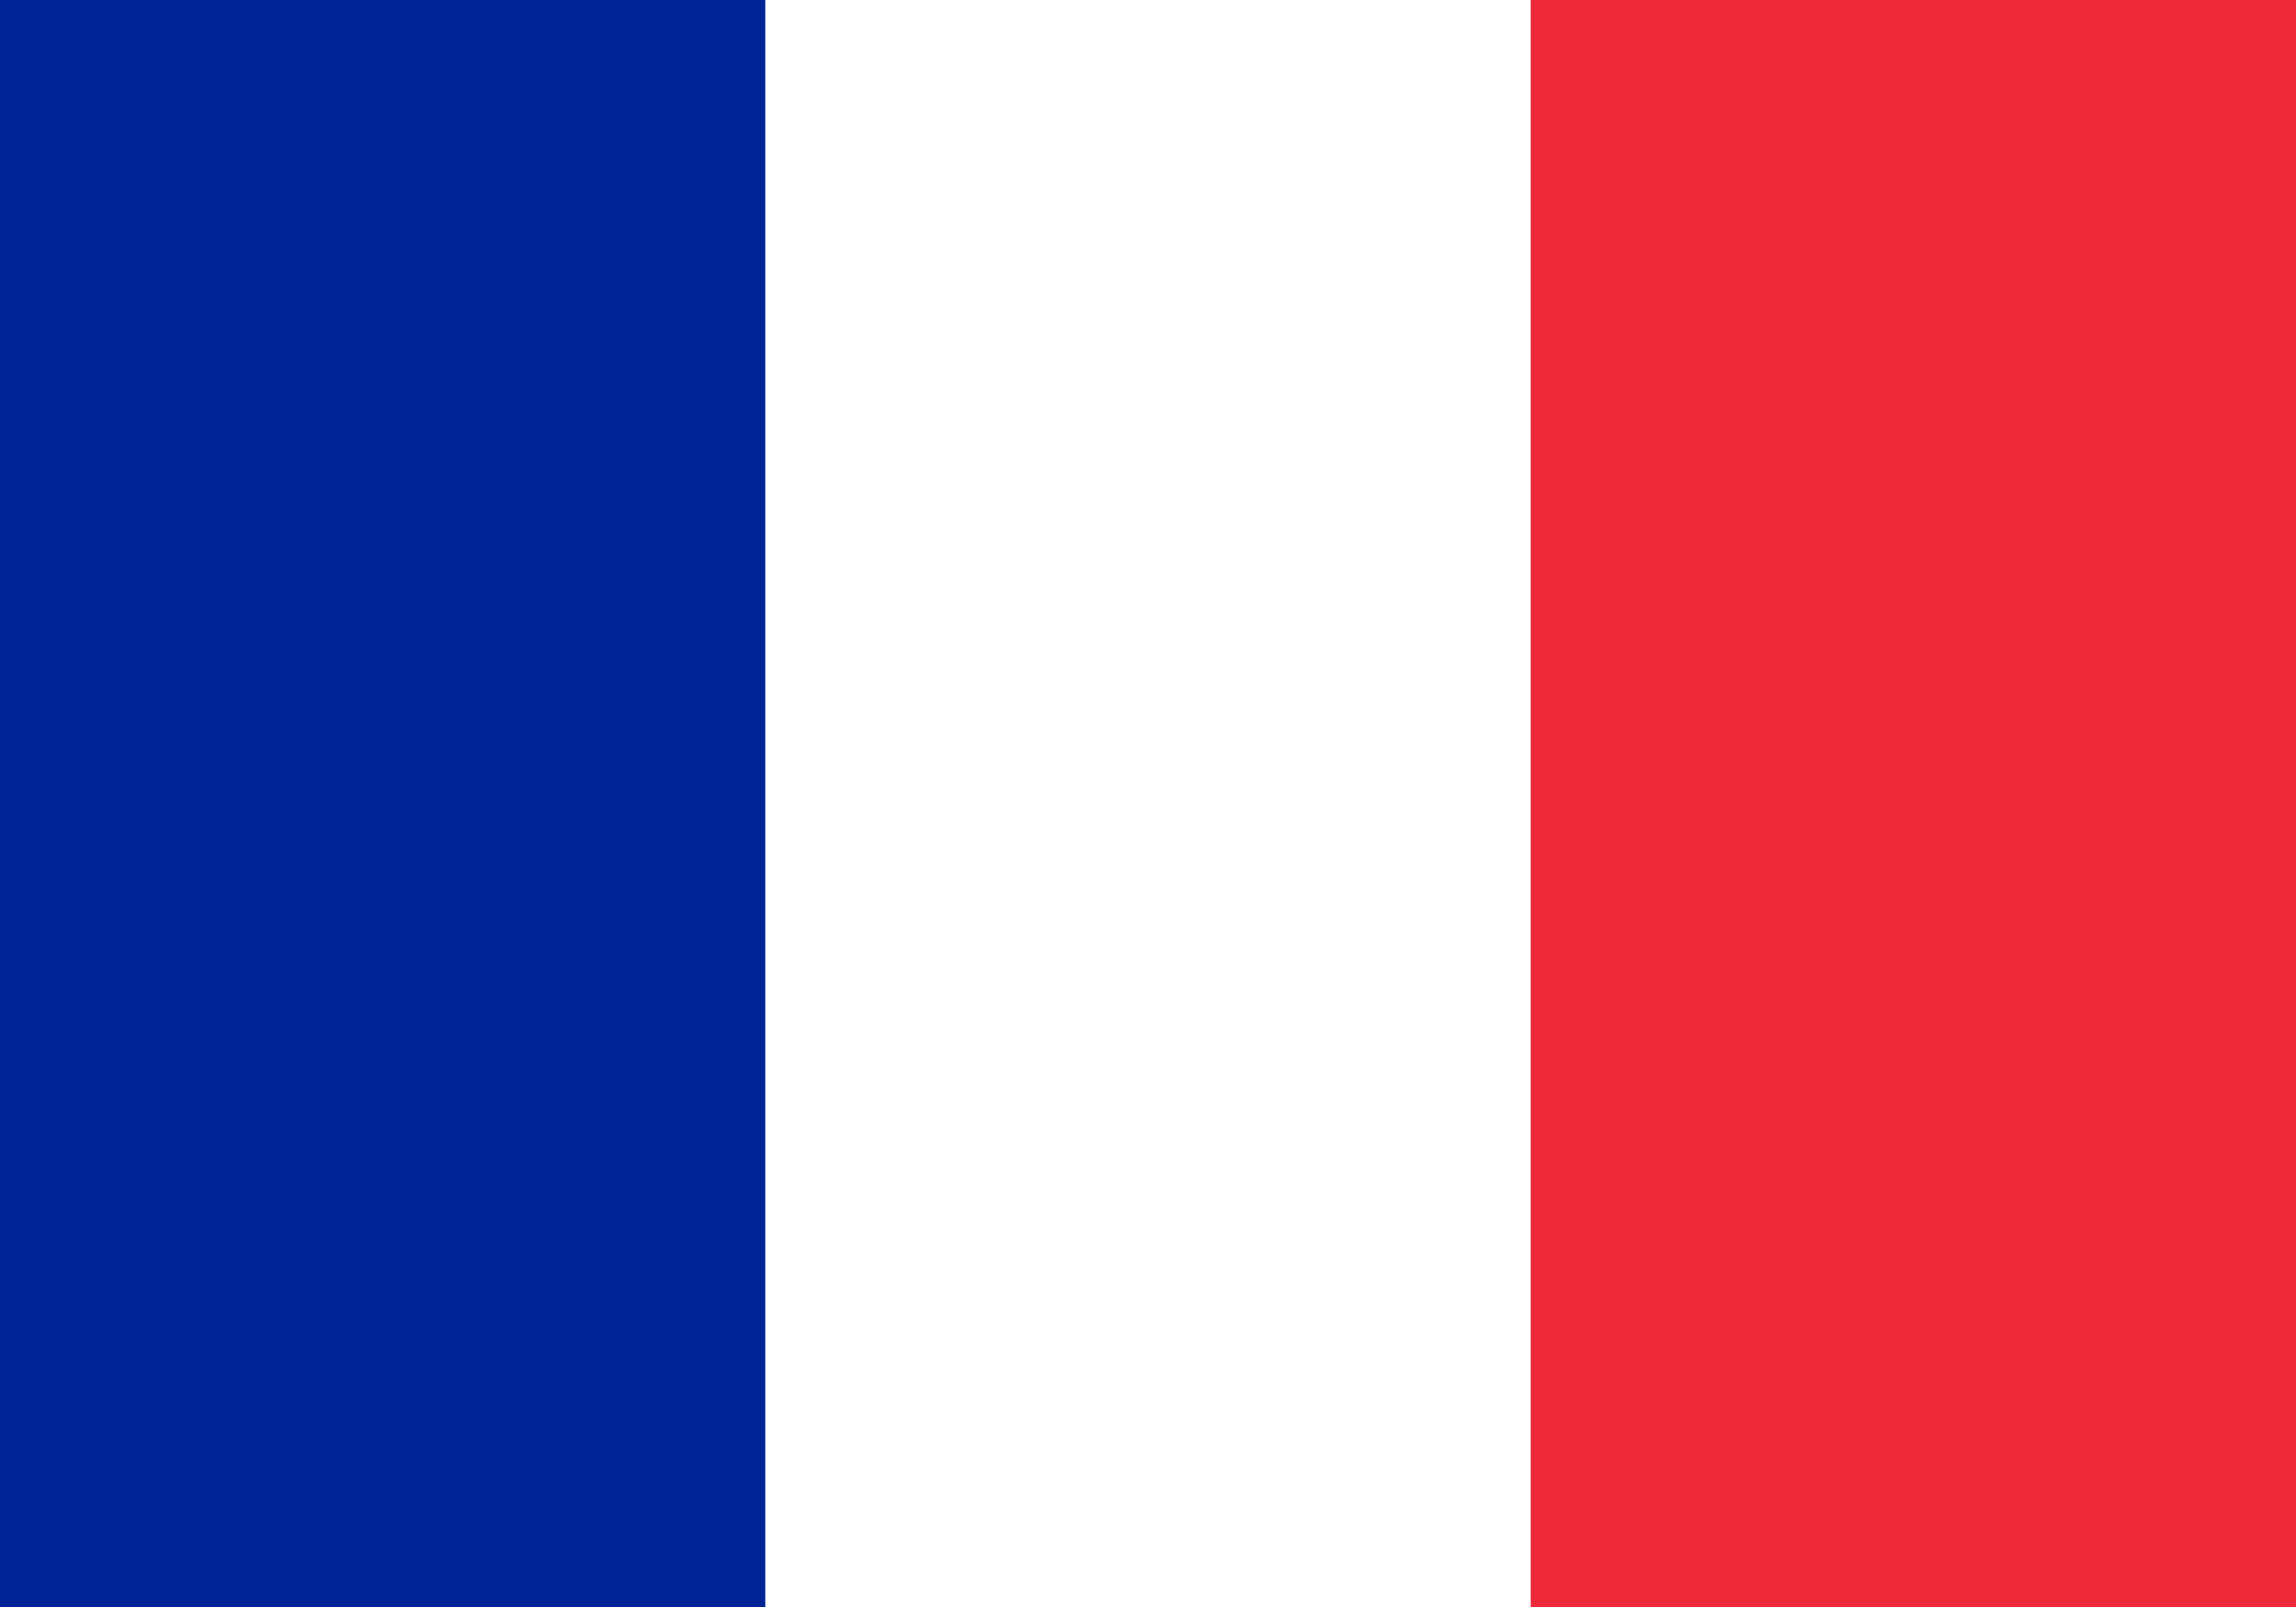
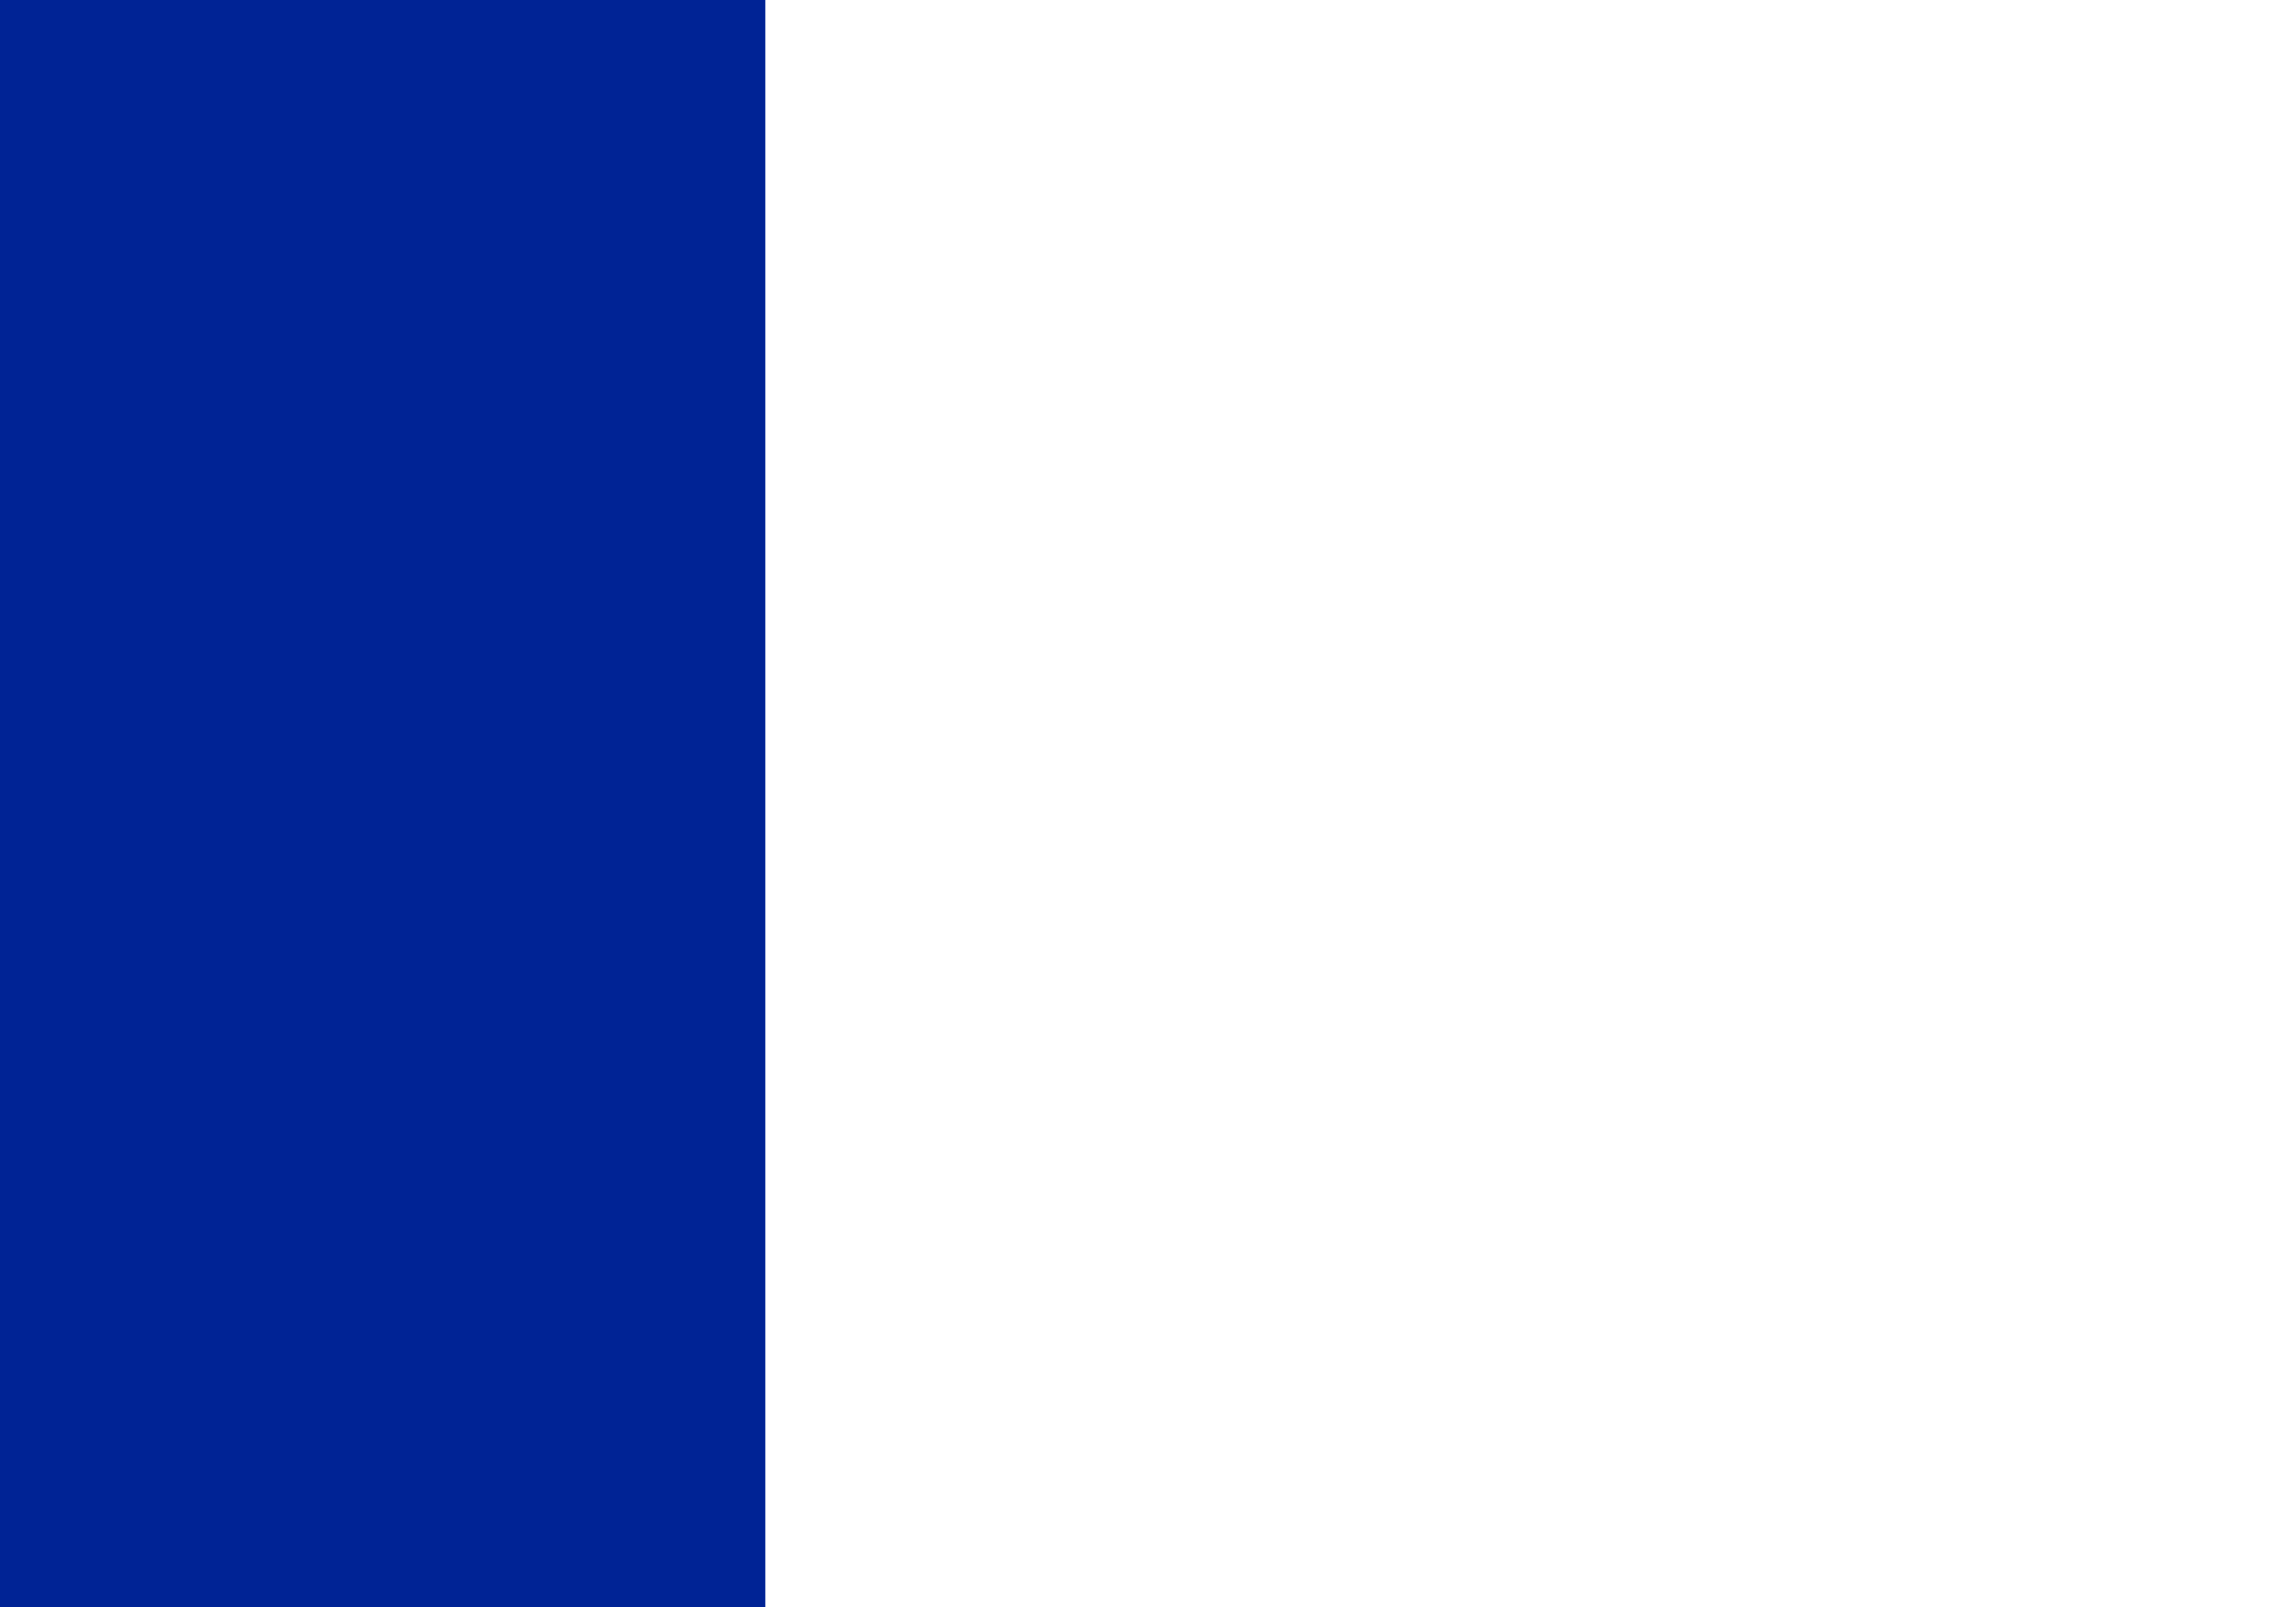
<svg xmlns="http://www.w3.org/2000/svg" width="1000" height="700" viewBox="0 0 30 21">
-   <rect width="30" height="21" fill="#ED2939" />
  <rect width="20" height="21" fill="#fff" />
  <rect width="10" height="21" fill="#002395" />
</svg>